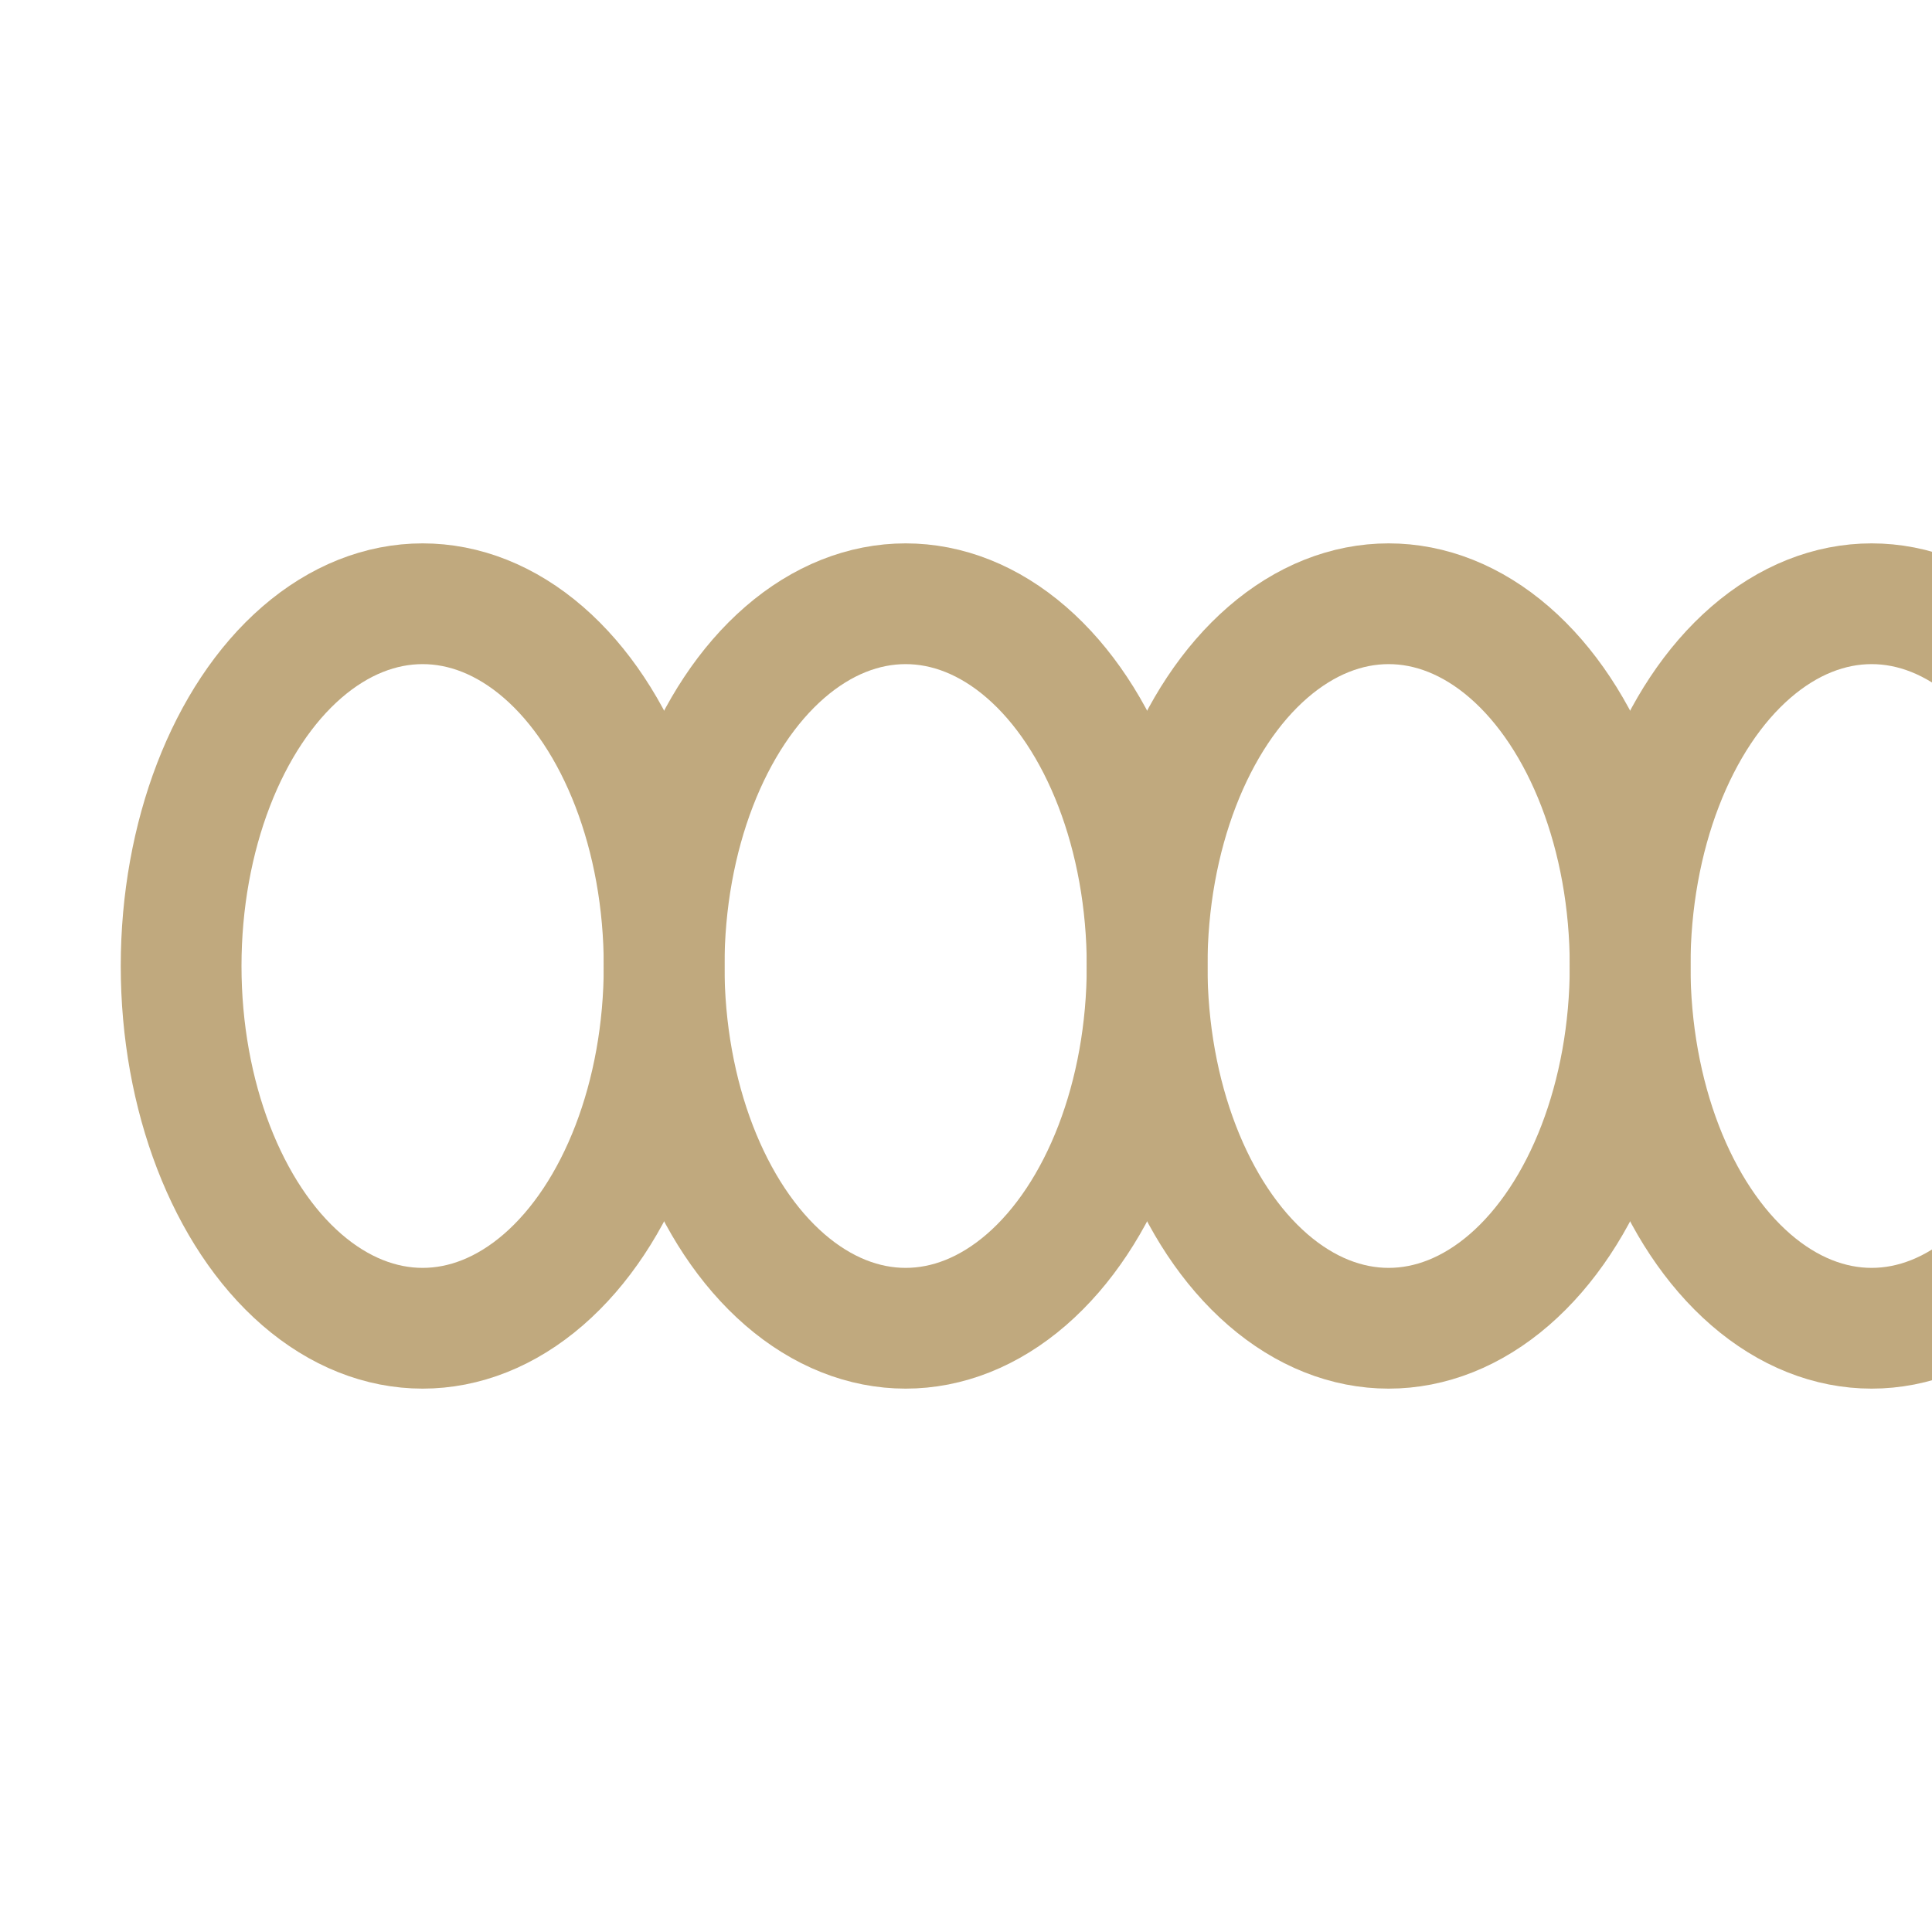
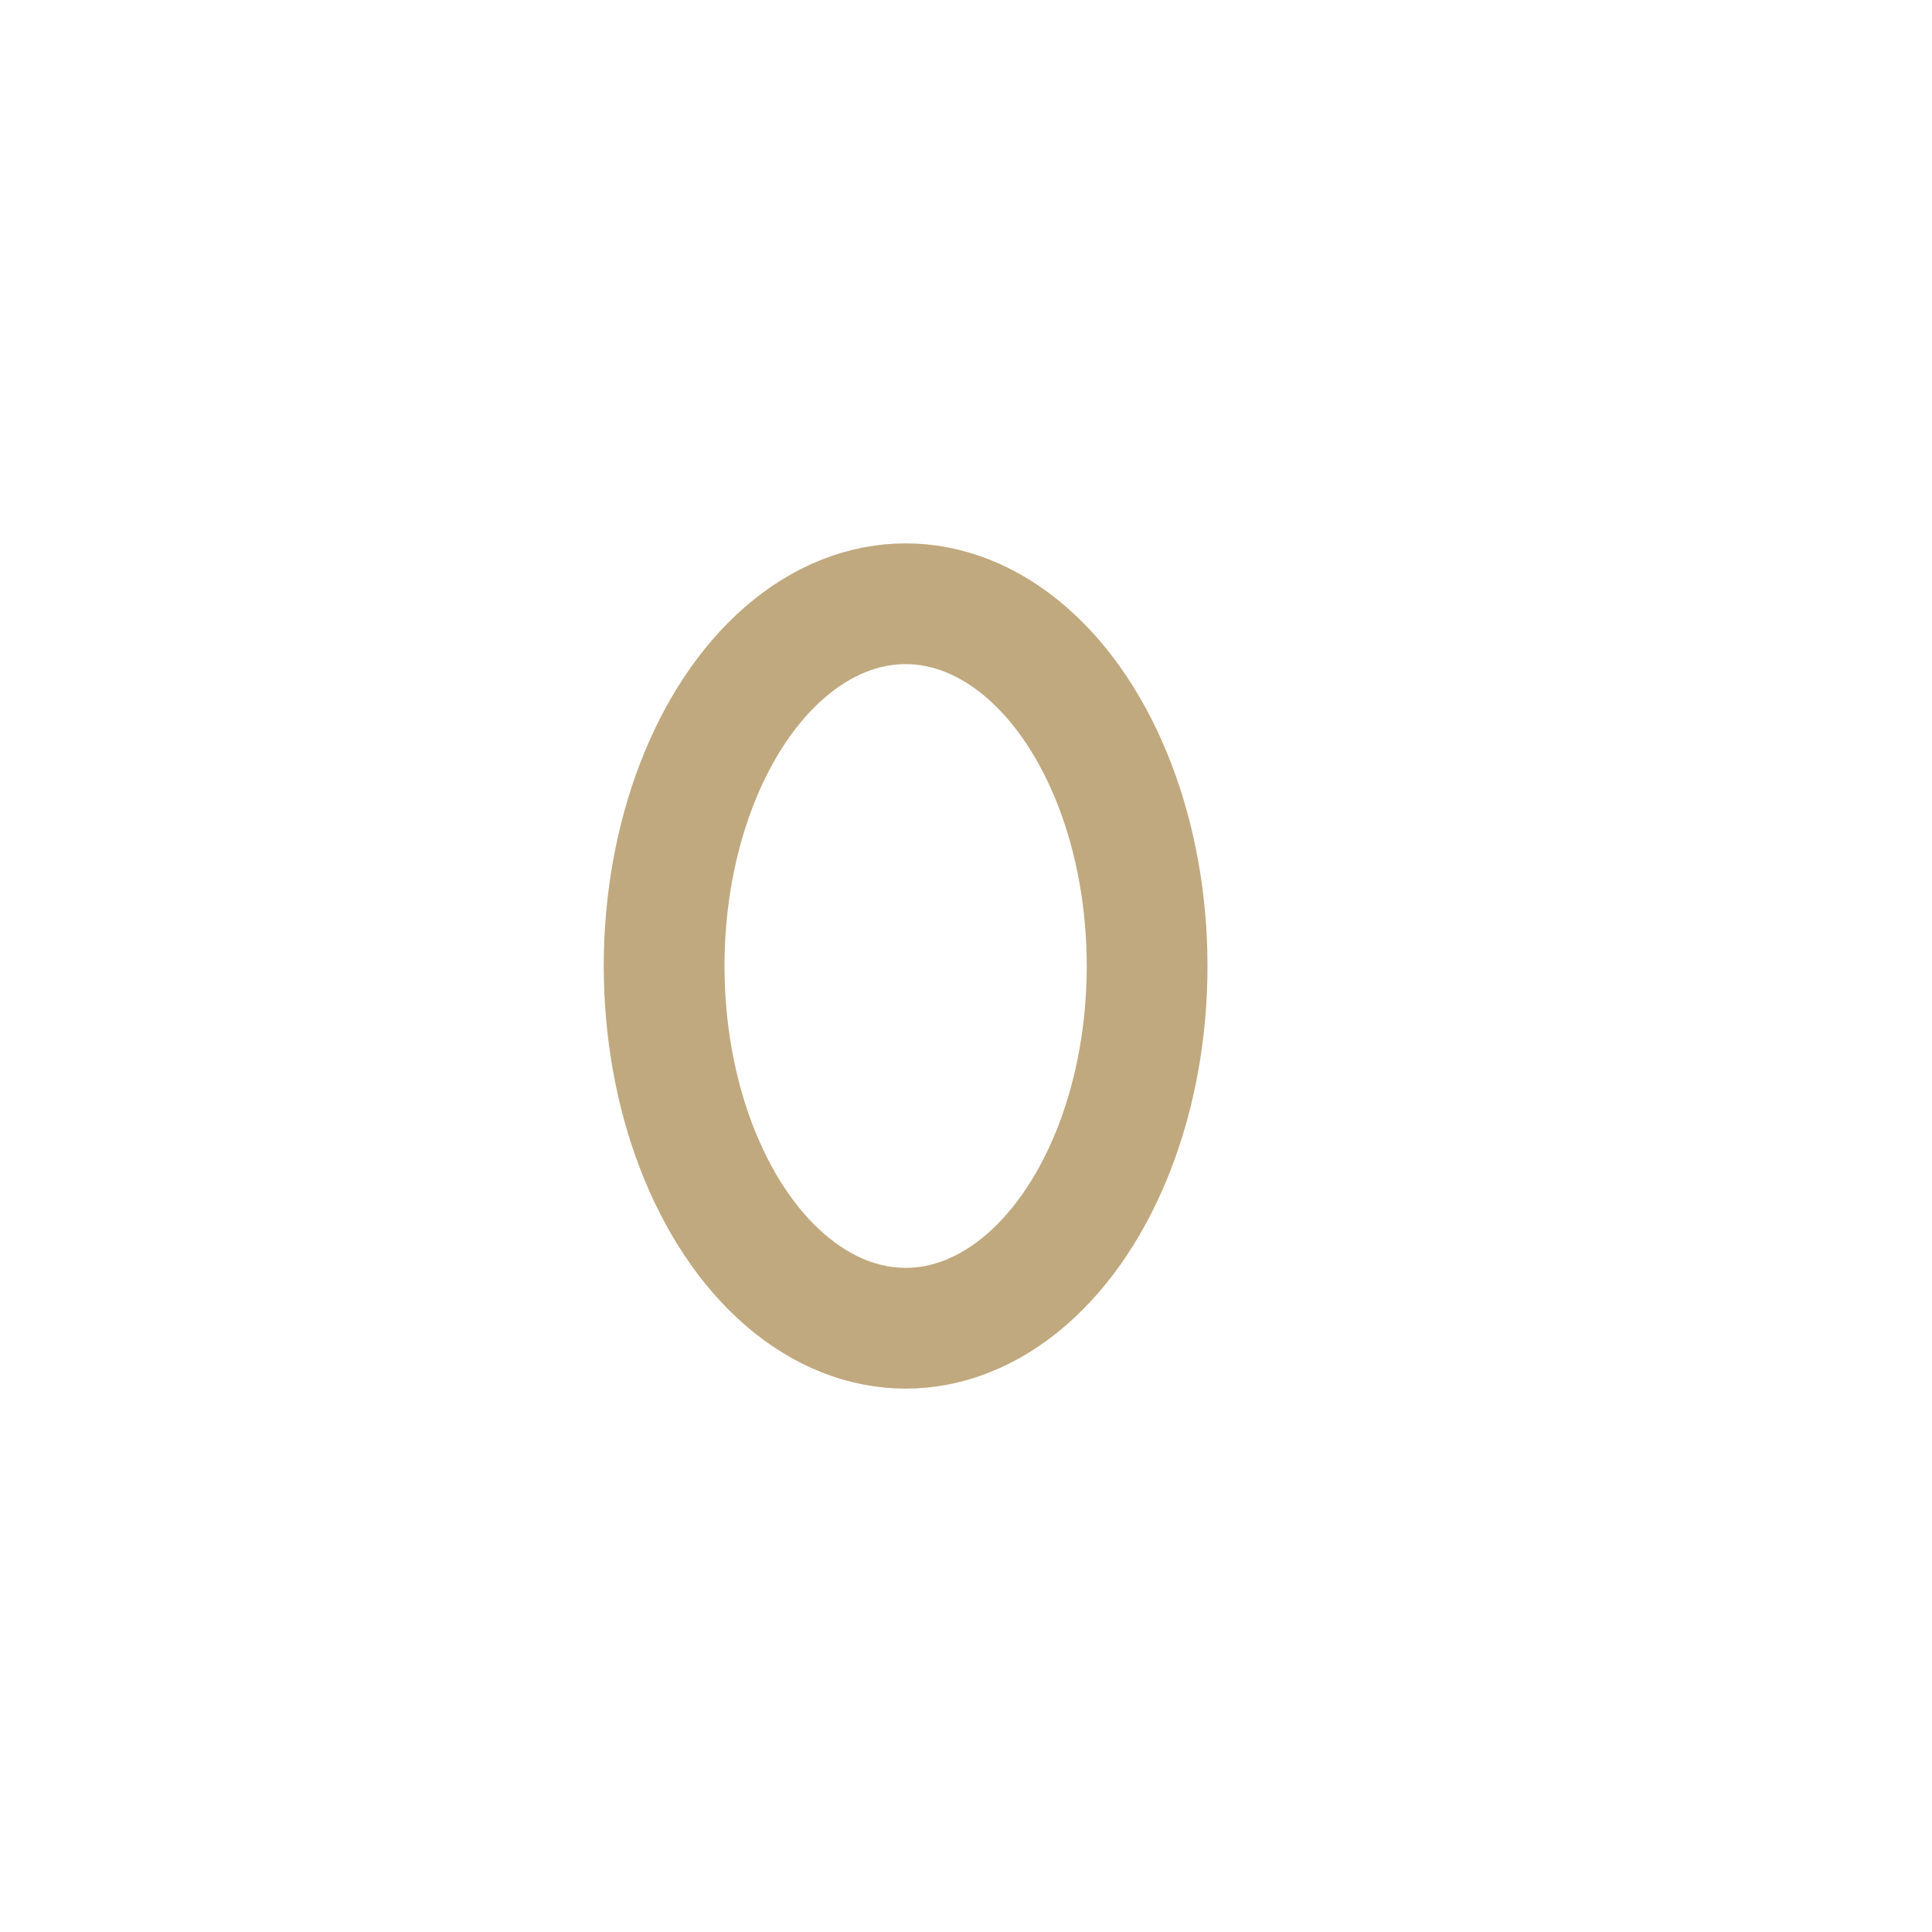
<svg xmlns="http://www.w3.org/2000/svg" width="32" height="32" viewBox="0 0 32 32">
  <g fill="none" stroke="#C0A97E" stroke-width="2">
-     <ellipse cx="7" cy="16" rx="4" ry="6" />
    <ellipse cx="15" cy="16" rx="4" ry="6" />
-     <ellipse cx="23" cy="16" rx="4" ry="6" />
-     <ellipse cx="31" cy="16" rx="4" ry="6" />
  </g>
</svg>